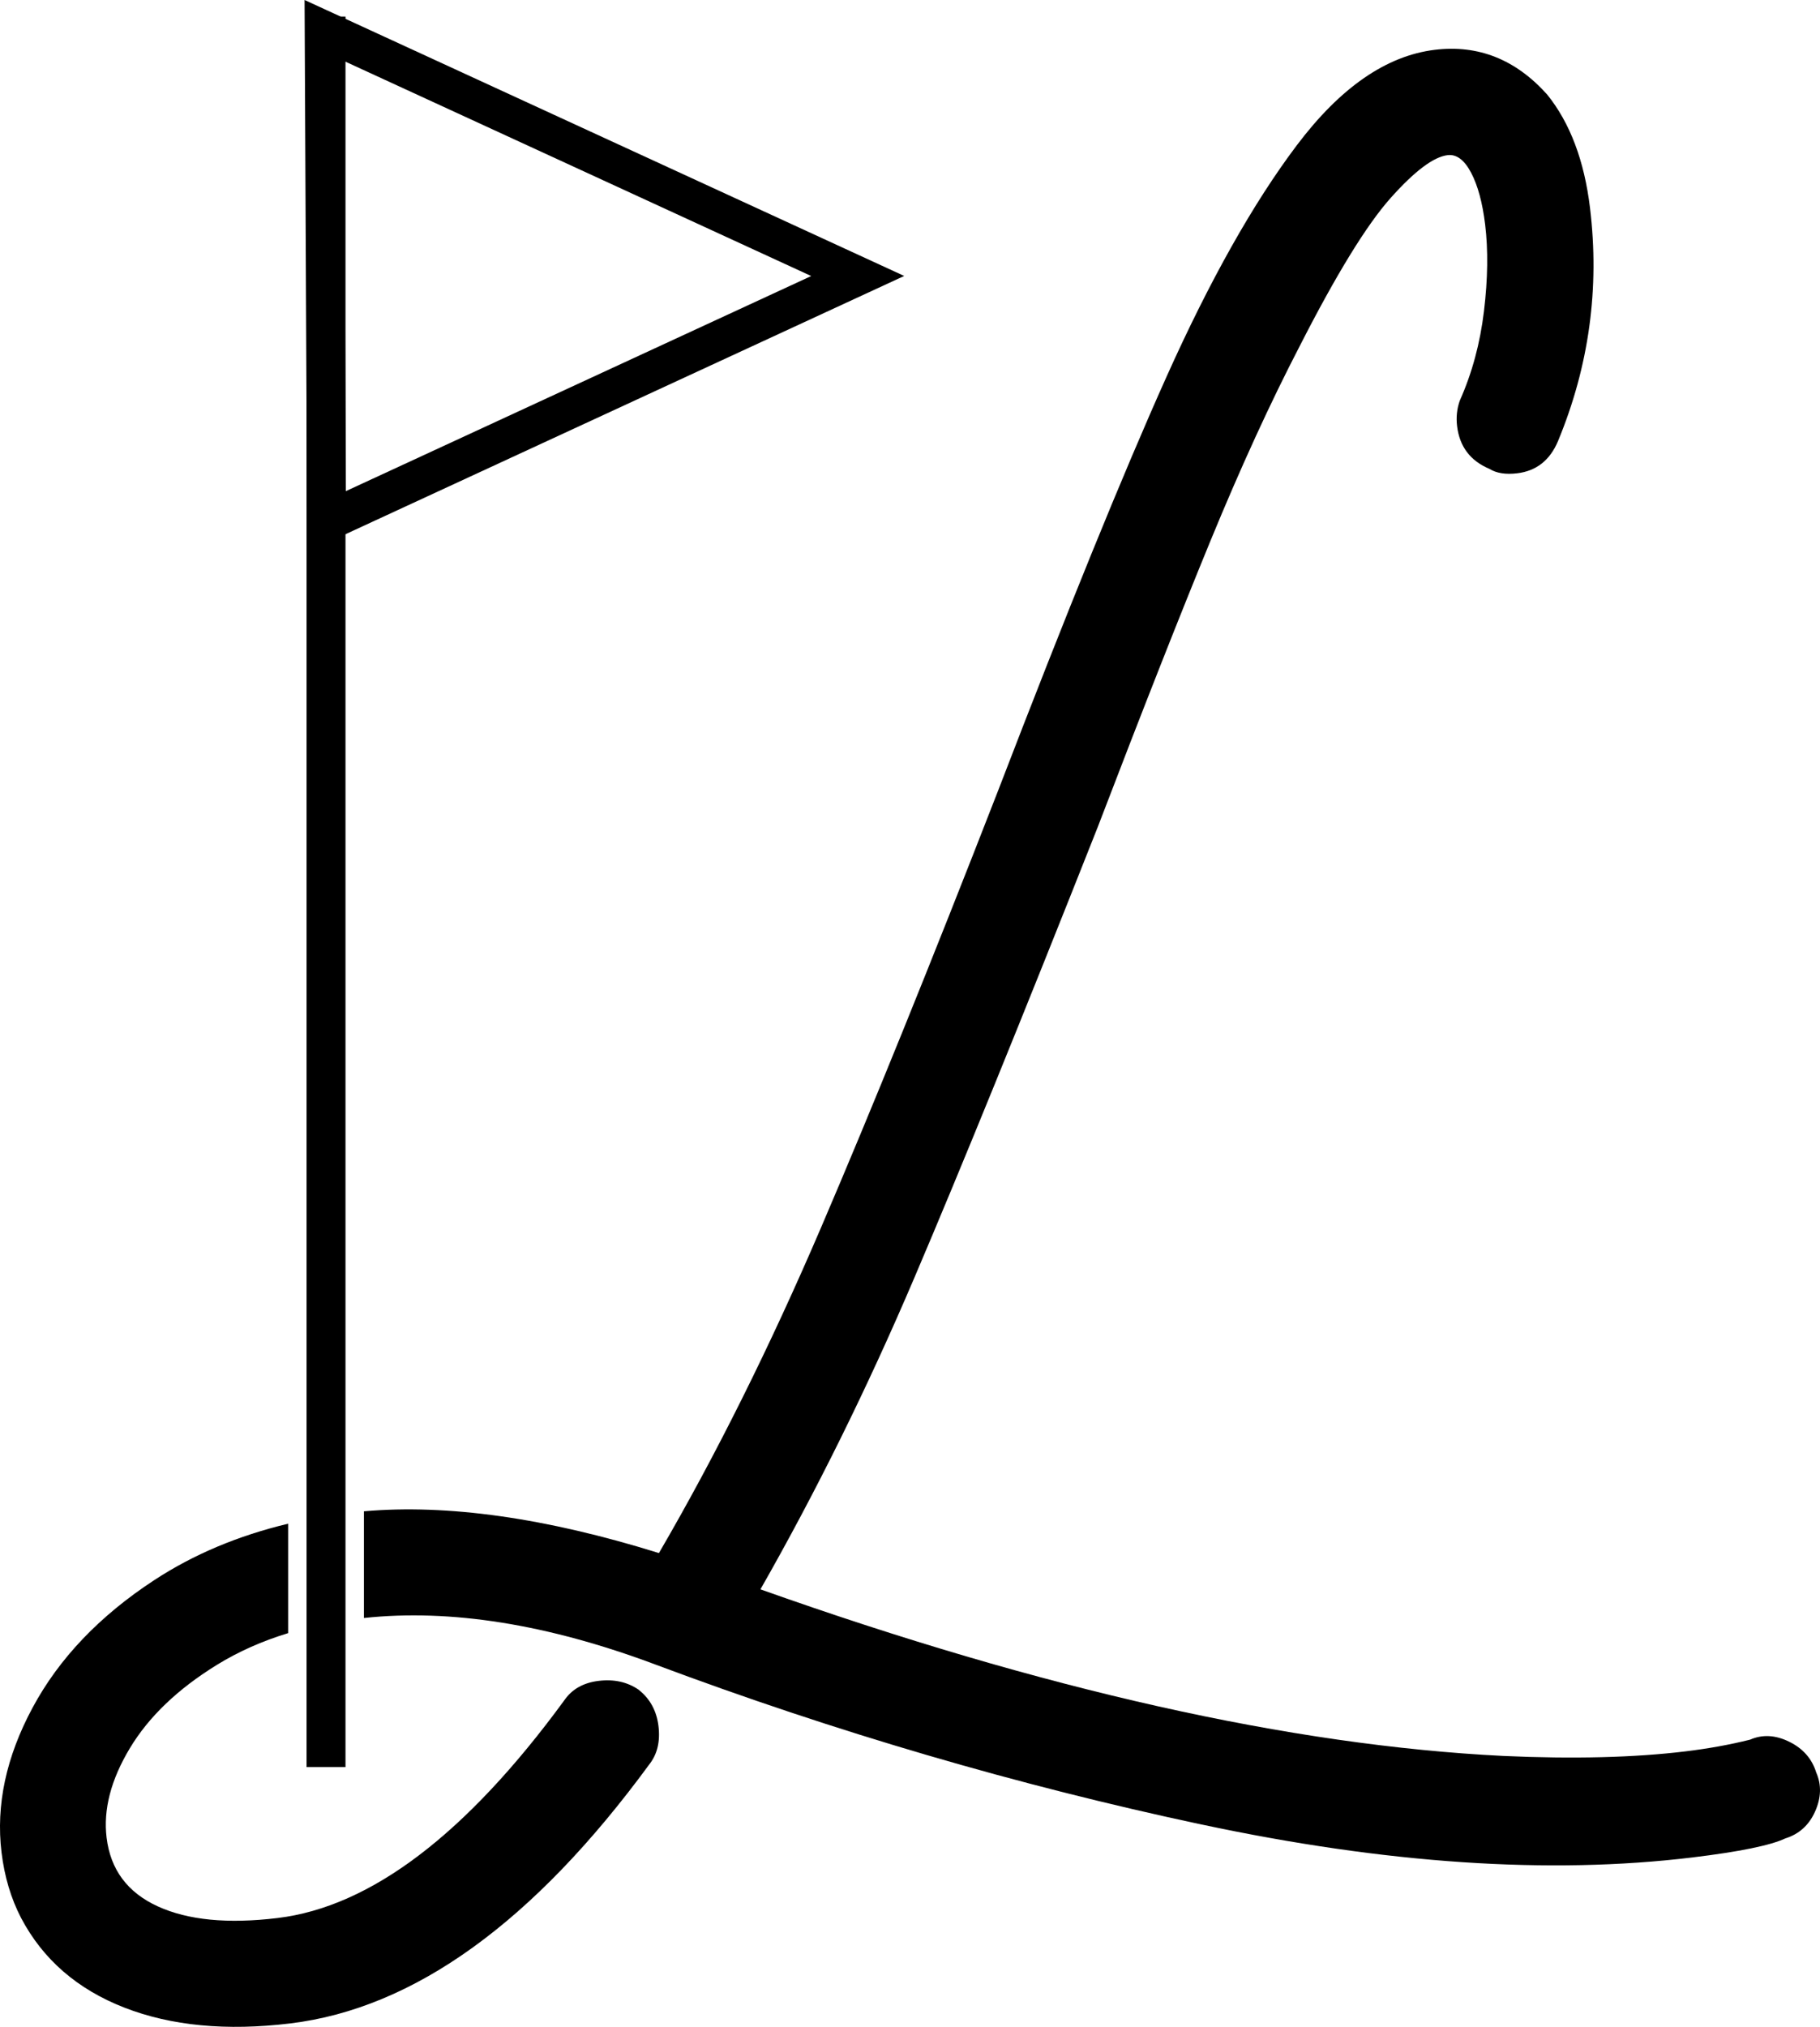
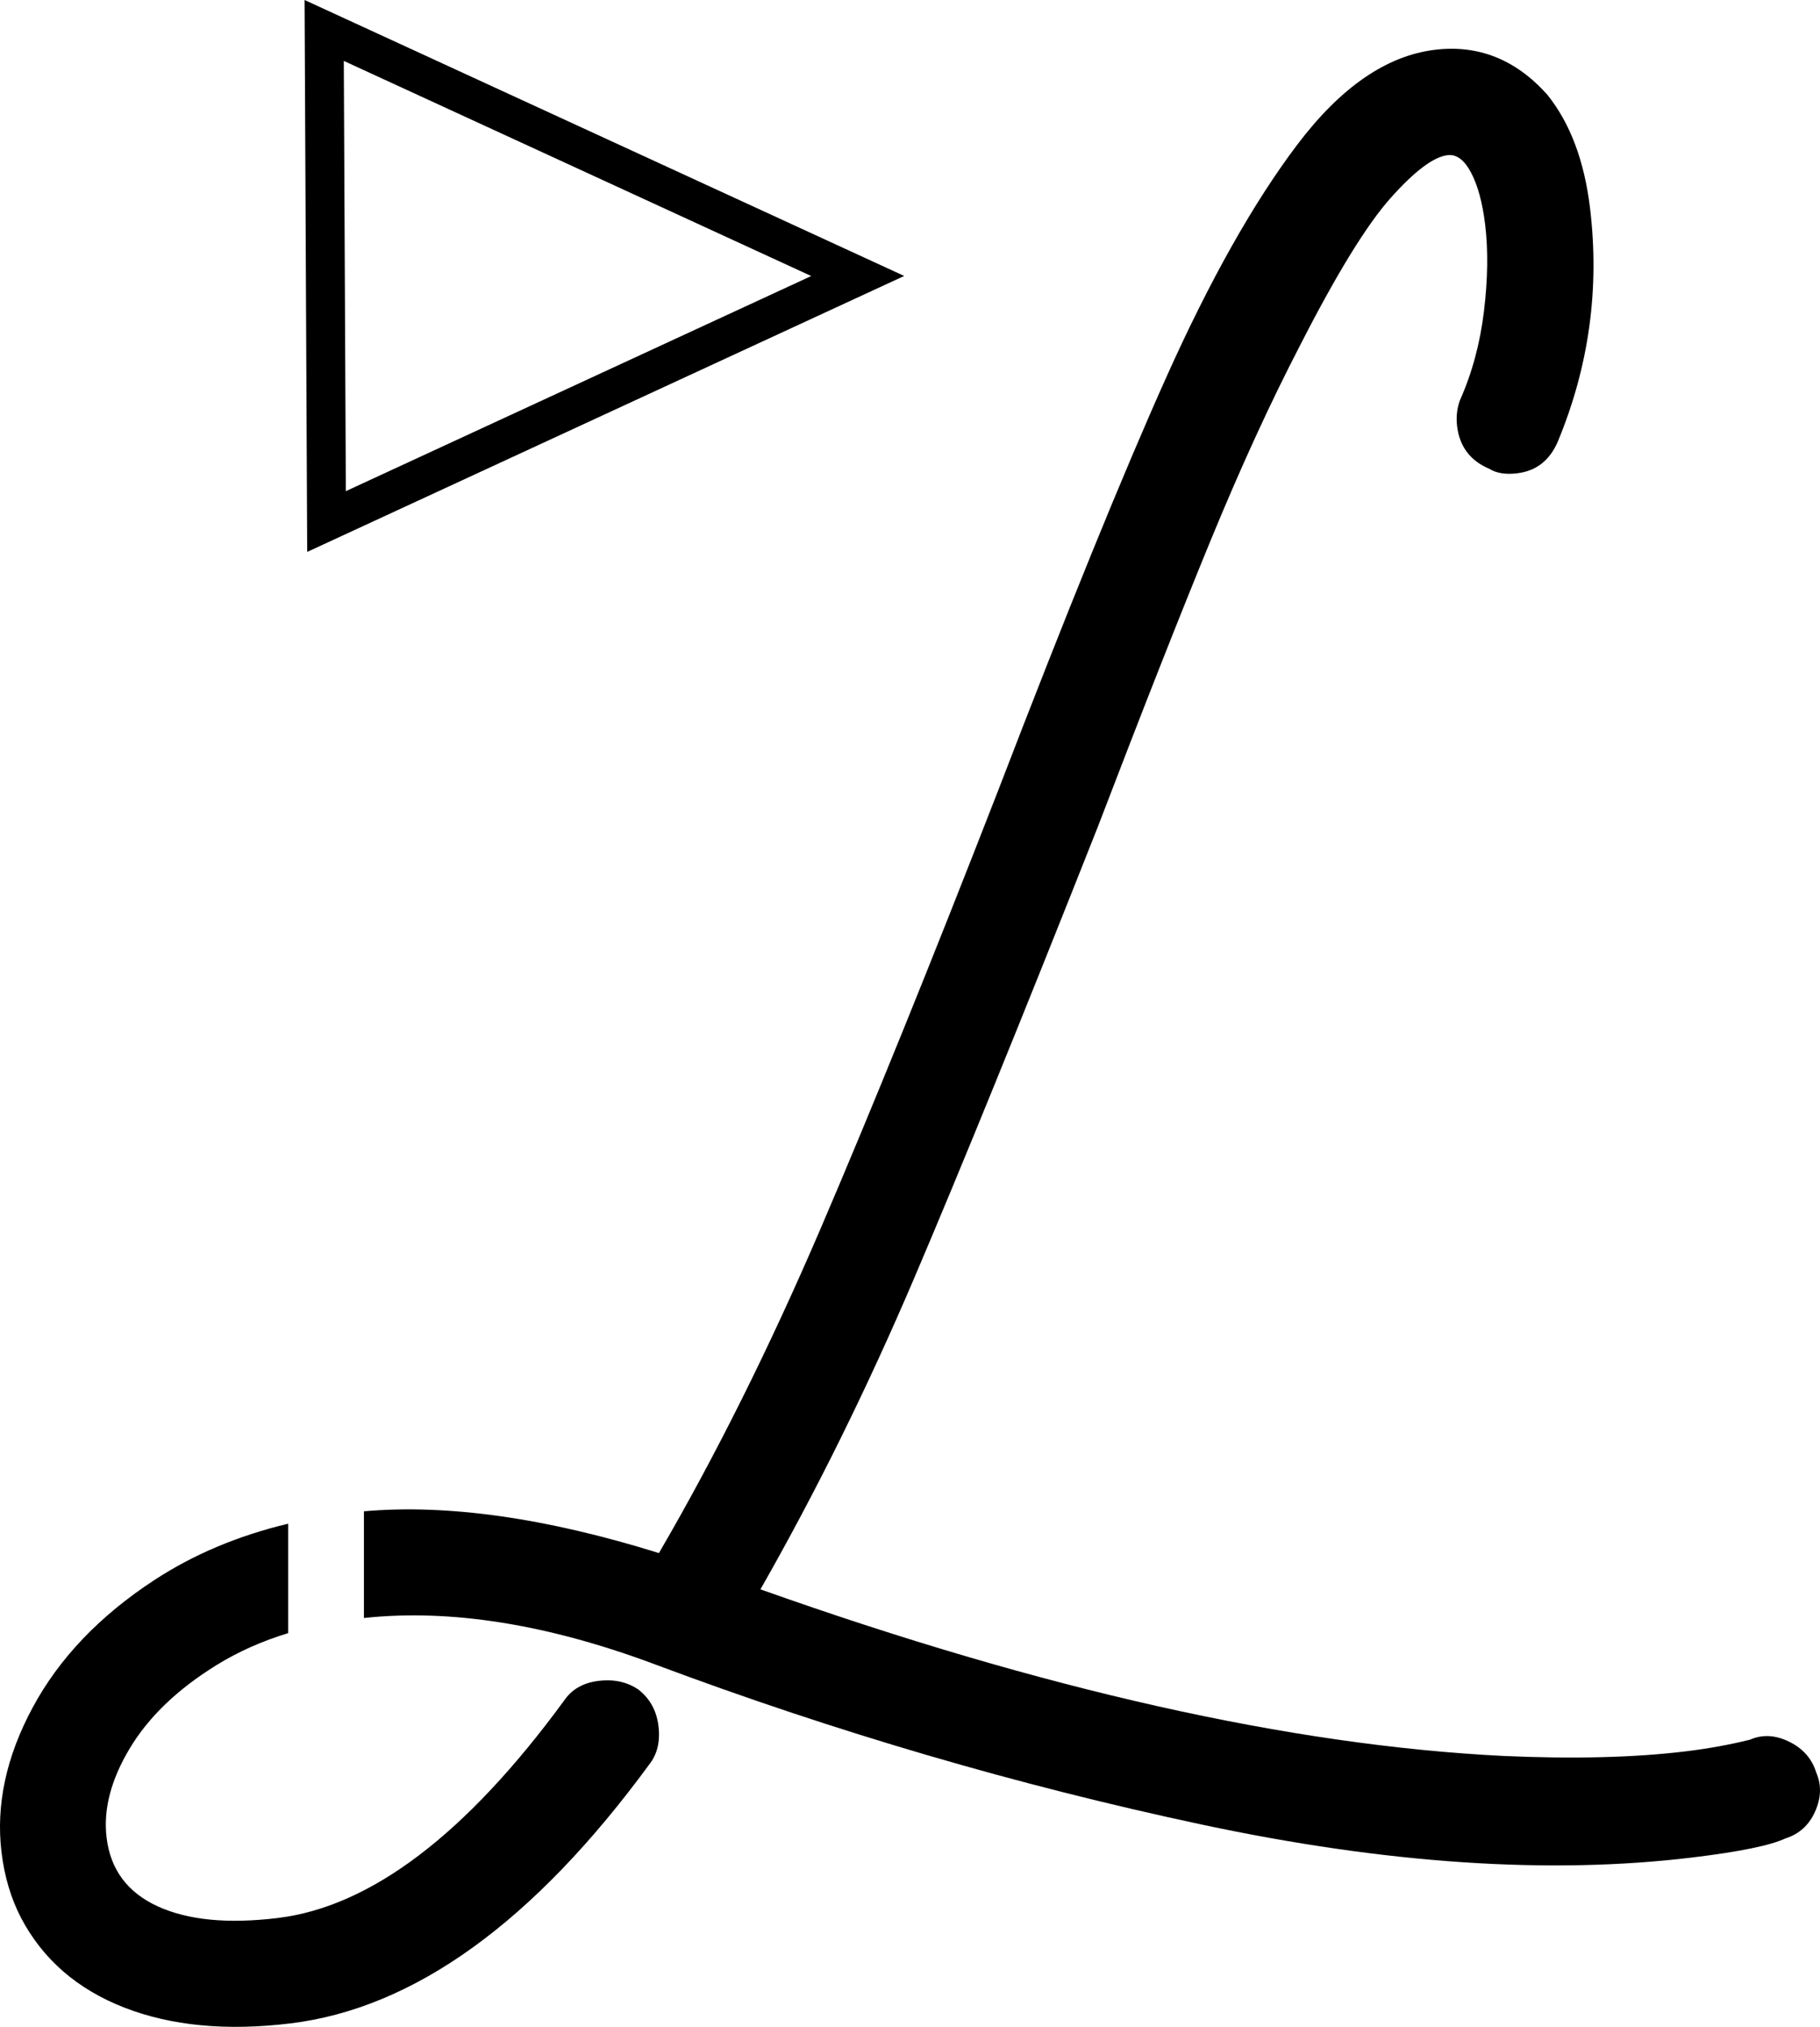
<svg xmlns="http://www.w3.org/2000/svg" id="Layer_2" viewBox="0 0 981.78 1092.83">
  <defs>
    <style>.cls-1,.cls-2{stroke:#000;stroke-miterlimit:10;stroke-width:21px;}.cls-2{fill:none;}</style>
  </defs>
  <g id="Layer_2-2">
    <g id="Layer_1-2">
      <g>
-         <polyline class="cls-1" points="175.87 952.78 175.87 78.28 175.87 8.93" />
        <polygon class="cls-2" points="462.68 148.81 176.14 281.2 174.88 16.42 462.68 148.81" />
      </g>
    </g>
    <g>
      <path d="M344.45,911.02c-6.1-4.16-13.27-5.73-21.53-4.73-8.27,1-14.49,4.54-18.63,10.64-52.77,72.06-104.29,111.15-154.55,117.23-26.86,3.25-48.44,1.15-64.7-6.32-16.28-7.46-25.46-19.81-27.54-37.02-1.84-15.15,2.33-31.2,12.51-48.15,10.17-16.95,25.82-31.95,46.96-44.99,11.55-7.12,24.37-12.83,38.46-17.13v-59c-26.98,6.44-51.09,16.58-72.28,30.46-29.47,19.29-51.32,42.21-65.57,68.73-14.27,26.51-19.84,52.53-16.76,78.01,1.58,13.07,5.1,24.88,10.57,35.4,11.77,22.32,30.33,38.42,55.63,48.29,25.3,9.86,55.16,12.71,89.6,8.54,66.78-8.08,131.37-54.68,193.74-139.79,4.22-5.41,5.85-12.24,4.85-20.5-1-8.26-4.59-14.82-10.76-19.66Z" />
-       <path d="M979.74,955.68c-2.3-7.42-7.16-12.94-14.58-16.58-7.44-3.65-14.48-4.01-21.1-1.11-10.86,2.71-22.47,4.82-34.87,6.32-27.55,3.34-60.28,4.16-98.22,2.46-114.59-5.7-248.17-35.64-400.76-89.83,29.97-52.52,57.62-108.45,82.93-167.77,25.31-59.3,58.29-140.32,98.96-243.08,24.41-63.74,44.73-115.28,60.93-154.63,16.2-39.34,32.22-74.29,48.09-104.87,19.76-38.72,36.11-65.33,49.03-79.83,12.92-14.48,23.15-22.19,30.74-23.11,4.81-.58,9.04,2.57,12.68,9.47,3.62,6.9,6.15,16.21,7.57,27.91,1.67,13.79,1.46,29.35-.63,46.72-2.09,17.39-6.43,33.45-13.03,48.22-1.56,4.38-2.05,8.99-1.47,13.8,1.33,11.02,7.14,18.7,17.46,23.04,3.77,2.34,8.76,3.13,14.96,2.38,10.33-1.25,17.66-7.02,22.01-17.34,16.76-40.44,22.52-82.38,17.27-125.76-3.08-25.46-10.79-45.85-23.12-61.13-16.96-18.91-37.16-26.94-60.56-24.11-26.18,3.17-50.99,20.32-74.47,51.46-23.48,31.14-46.92,72.76-70.31,124.85-23.39,52.09-53.69,126.51-90.88,223.24-36.25,93.13-68.13,171.75-95.64,235.87-27.53,64.12-56.62,122.5-87.28,175.11-60.97-18.98-114.01-26.49-159.14-22.52v57.53c46.7-5,99.02,3.32,156.96,24.99,97.33,36.43,195.66,65.22,295.01,86.39v-.02c99.33,21.15,187.56,27.08,264.69,17.74,25.46-3.08,42.18-6.51,50.11-10.26,7.4-2.3,12.76-7.14,16.06-14.52,3.3-7.39,3.5-14.41,.6-21.03Z" />
+       <path d="M979.74,955.68c-2.3-7.42-7.16-12.94-14.58-16.58-7.44-3.65-14.48-4.01-21.1-1.11-10.86,2.71-22.47,4.82-34.87,6.32-27.55,3.34-60.28,4.16-98.22,2.46-114.59-5.7-248.17-35.64-400.76-89.83,29.97-52.52,57.62-108.45,82.93-167.77,25.31-59.3,58.29-140.32,98.96-243.08,24.41-63.74,44.73-115.28,60.93-154.63,16.2-39.34,32.22-74.29,48.09-104.87,19.76-38.72,36.11-65.33,49.03-79.83,12.92-14.48,23.15-22.19,30.74-23.11,4.81-.58,9.04,2.57,12.68,9.47,3.62,6.9,6.15,16.21,7.57,27.91,1.67,13.79,1.46,29.35-.63,46.72-2.09,17.39-6.43,33.45-13.03,48.22-1.56,4.38-2.05,8.99-1.47,13.8,1.33,11.02,7.14,18.7,17.46,23.04,3.77,2.34,8.76,3.13,14.96,2.38,10.33-1.25,17.66-7.02,22.01-17.34,16.76-40.44,22.52-82.38,17.27-125.76-3.08-25.46-10.79-45.85-23.12-61.13-16.96-18.91-37.16-26.94-60.56-24.11-26.18,3.17-50.99,20.32-74.47,51.46-23.48,31.14-46.92,72.76-70.31,124.85-23.39,52.09-53.69,126.51-90.88,223.24-36.25,93.13-68.13,171.75-95.64,235.87-27.53,64.12-56.62,122.5-87.28,175.11-60.97-18.98-114.01-26.49-159.14-22.52v57.53c46.7-5,99.02,3.32,156.96,24.99,97.33,36.43,195.66,65.22,295.01,86.39c99.33,21.15,187.56,27.08,264.69,17.74,25.46-3.08,42.18-6.51,50.11-10.26,7.4-2.3,12.76-7.14,16.06-14.52,3.3-7.39,3.5-14.41,.6-21.03Z" />
    </g>
  </g>
</svg>